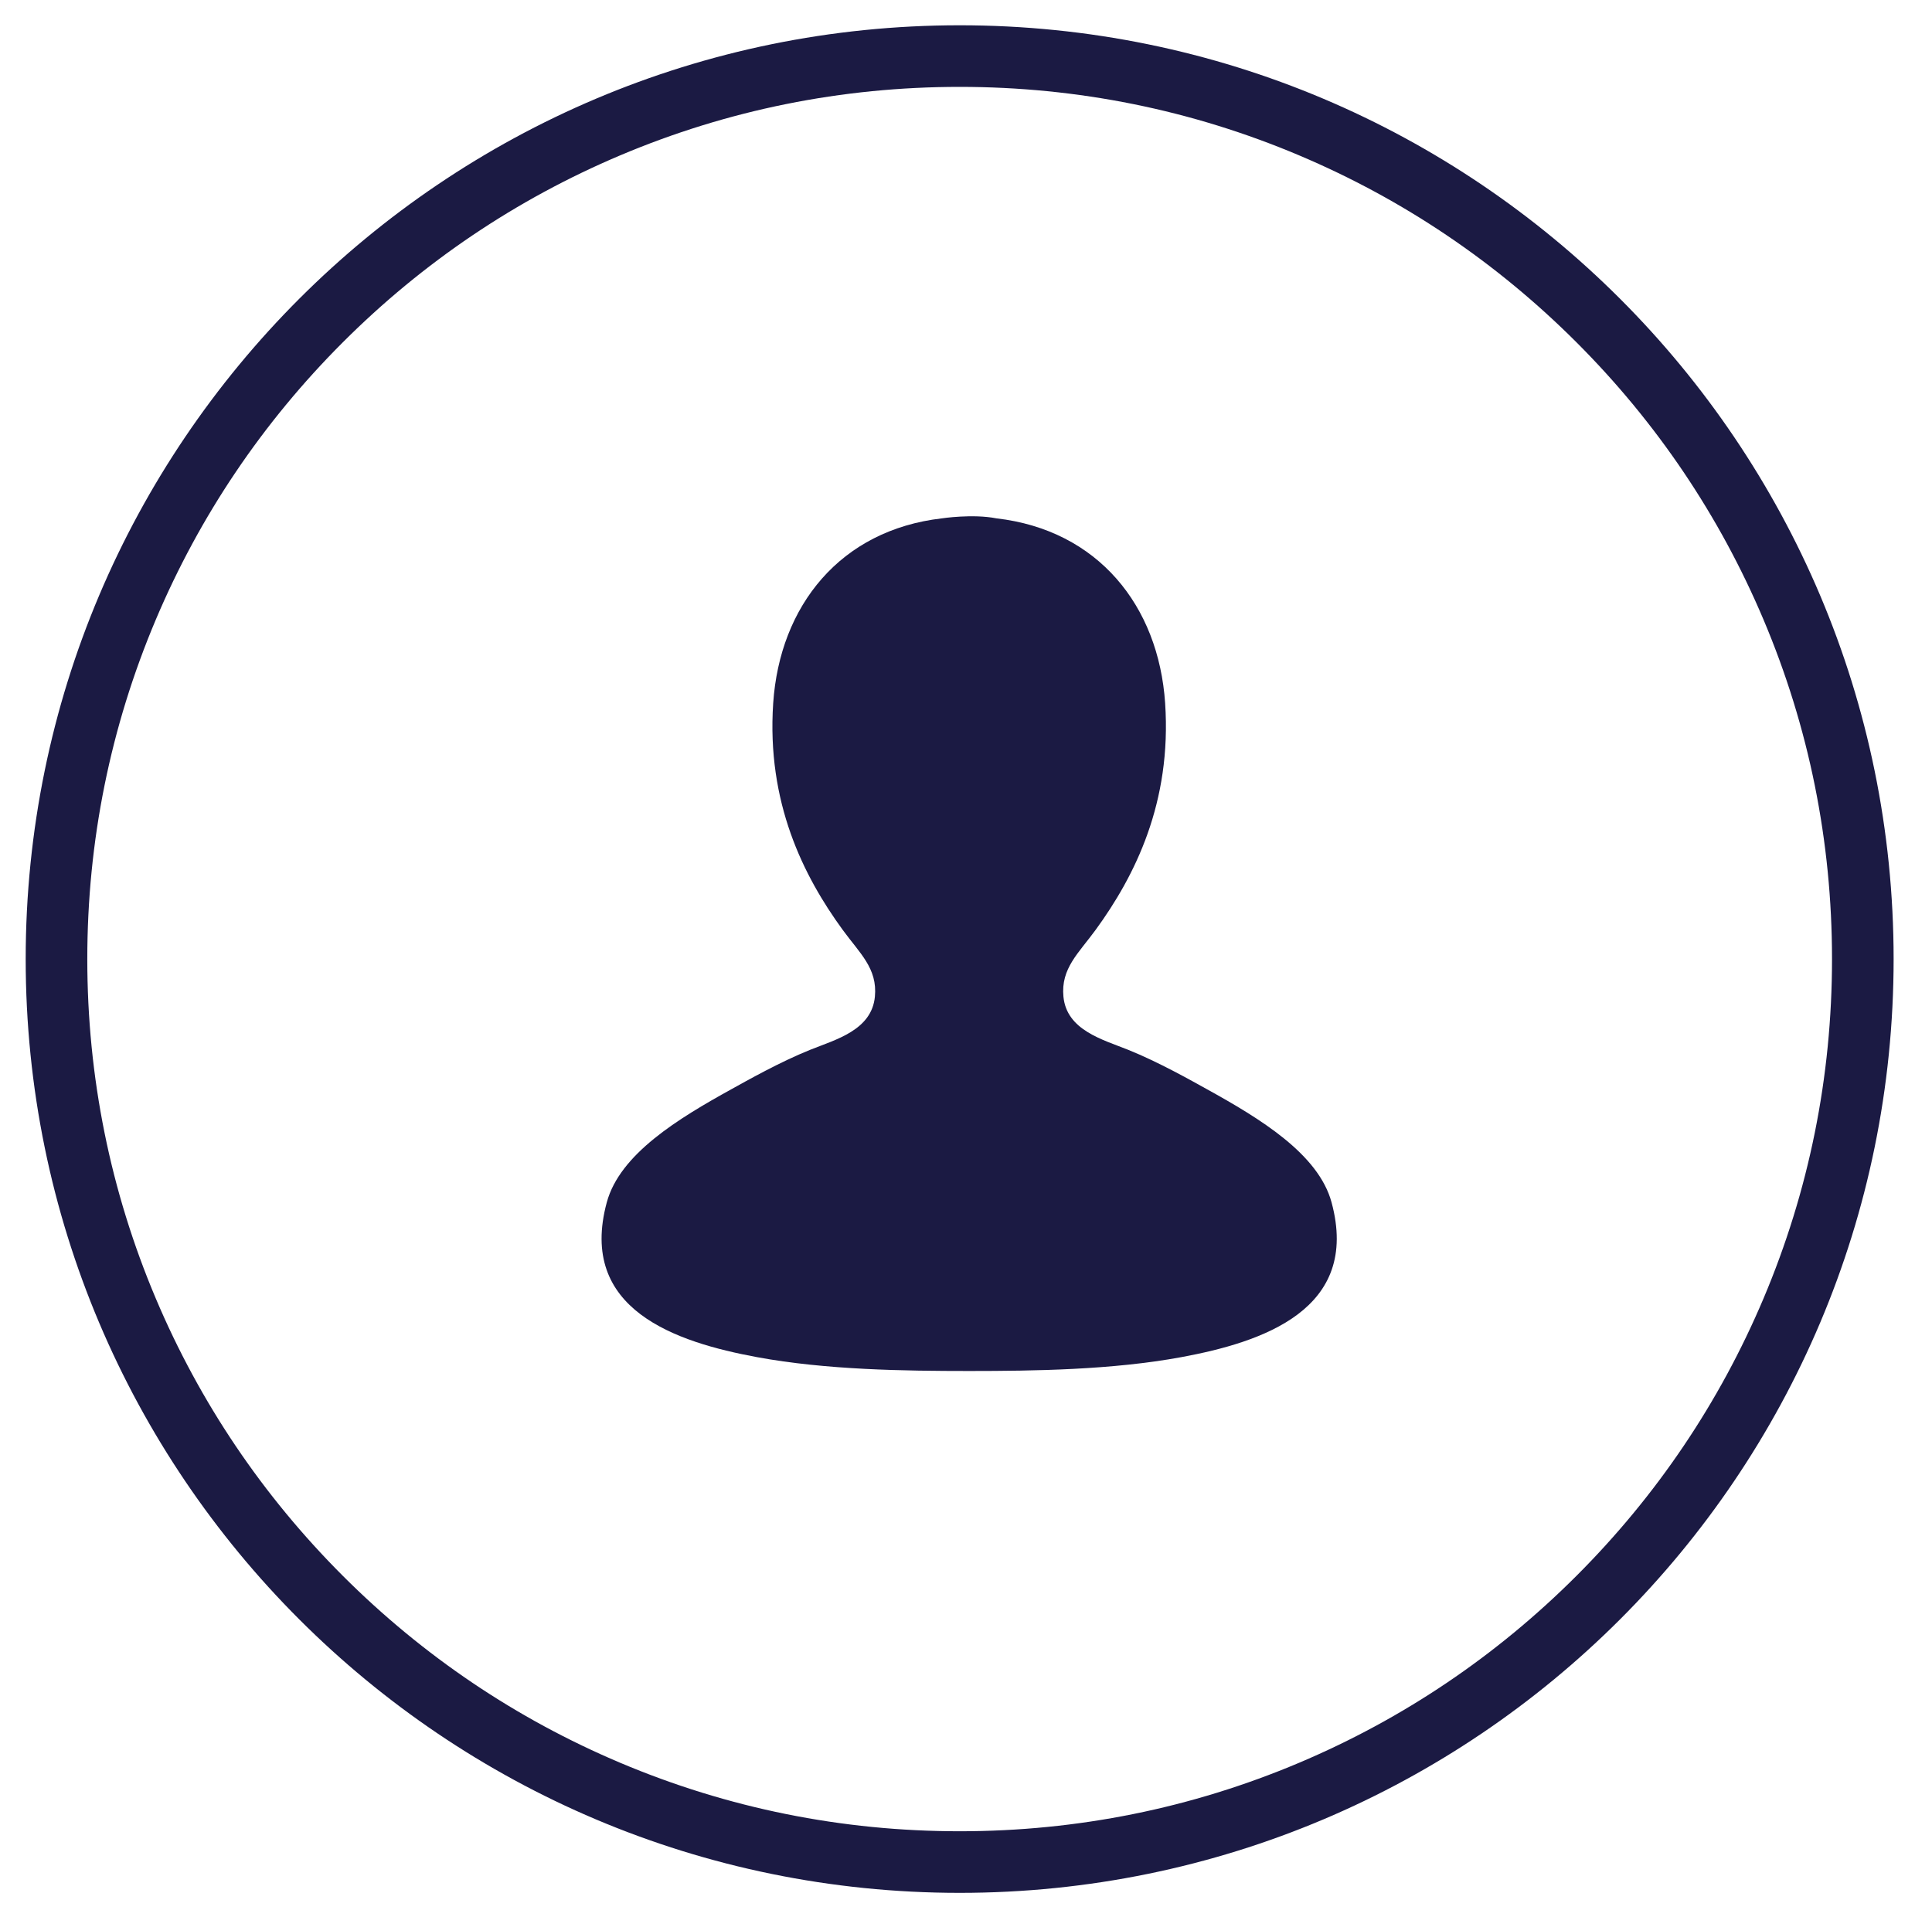
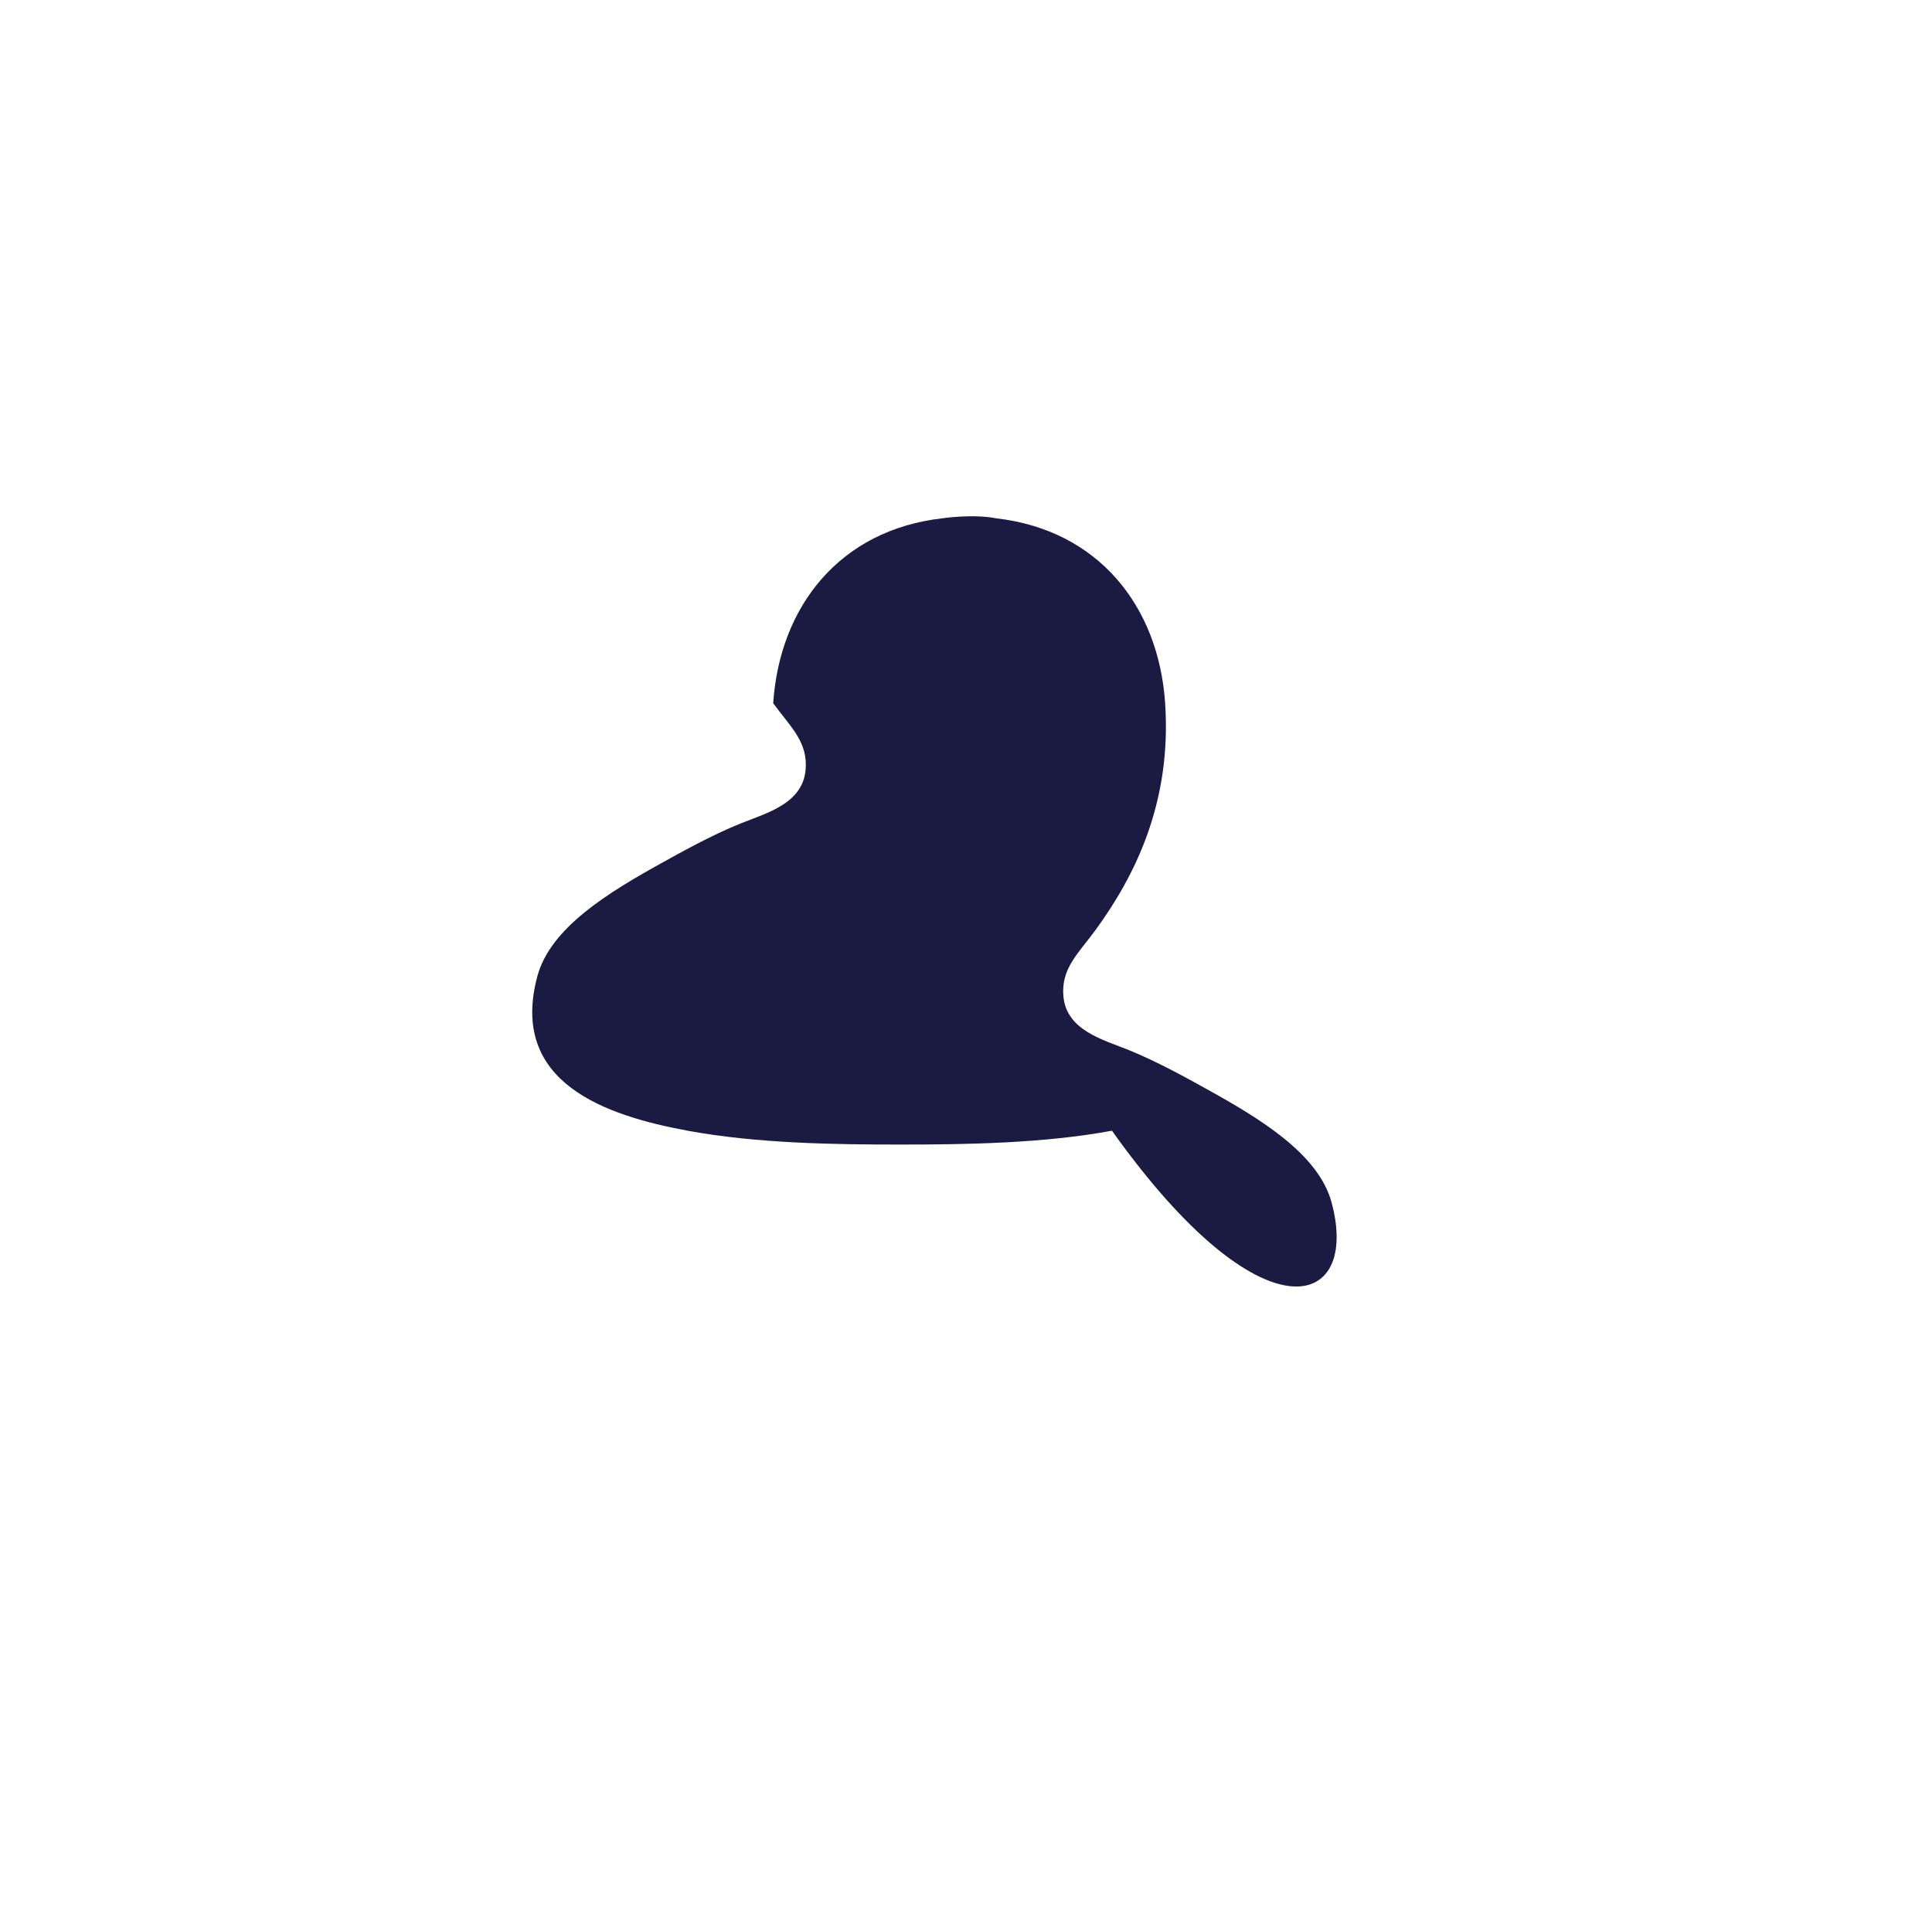
<svg xmlns="http://www.w3.org/2000/svg" version="1.1" id="Layer_1" x="0px" y="0px" width="784px" height="782px" viewBox="0 0 784 782" enable-background="new 0 0 784 782" xml:space="preserve">
  <g>
-     <path fill="#1B1A43" d="M389.425,35.26c47.801,0,94.158,9.356,137.785,27.809c42.151,17.828,80.012,43.356,112.531,75.875   c32.519,32.519,58.047,70.379,75.875,112.53c18.452,43.627,27.809,89.984,27.809,137.785s-9.356,94.158-27.809,137.785   c-17.828,42.151-43.356,80.012-75.875,112.531c-32.52,32.519-70.38,58.047-112.531,75.875   c-43.627,18.452-89.984,27.809-137.785,27.809s-94.158-9.356-137.785-27.809c-42.151-17.828-80.012-43.356-112.531-75.875   c-32.519-32.52-58.047-70.38-75.875-112.531c-18.452-43.627-27.809-89.984-27.809-137.785s9.356-94.158,27.809-137.785   c17.829-42.151,43.357-80.012,75.875-112.53c32.519-32.519,70.38-58.047,112.531-75.875   C295.267,44.616,341.624,35.26,389.425,35.26 M389.425,10.26c-209.316,0-379,169.685-379,379c0,209.316,169.684,379,379,379   c209.316,0,379-169.684,379-379C768.425,179.944,598.741,10.26,389.425,10.26L389.425,10.26z" />
-   </g>
-   <path fill="#1B1A43" d="M540.336,487.986c-5.334-19.646-29.051-34.012-50.65-45.951c-6.279-3.473-19.551-10.99-31.888-15.949  c-10.403-4.172-24.944-7.963-26.259-21.566c-1.105-11.503,6.186-17.65,13.135-27.202c15.889-21.828,30.838-51.598,28.137-91.902  c-2.656-39.563-27.266-70.285-68.467-75.027c-9.666-1.902-22.119,0-22.119,0c-41.202,4.743-65.81,35.464-68.467,75.027  c-2.701,40.305,12.251,70.075,28.138,91.902c6.945,9.552,14.241,15.702,13.134,27.202c-1.315,13.604-15.856,17.395-26.26,21.566  c-12.336,4.963-25.607,12.479-31.887,15.949c-21.601,11.939-45.316,26.305-50.648,45.951  c-11.805,43.566,28.057,56.757,60.957,62.844c28.116,5.189,59.776,5.615,85.9,5.619l0,0c0.065,0,0.129,0,0.194,0  c0.062,0,0.126,0,0.19,0l0,0c26.126-0.004,57.787-0.43,85.902-5.619C512.278,544.743,552.142,531.555,540.336,487.986z" />
+     </g>
+   <path fill="#1B1A43" d="M540.336,487.986c-5.334-19.646-29.051-34.012-50.65-45.951c-6.279-3.473-19.551-10.99-31.888-15.949  c-10.403-4.172-24.944-7.963-26.259-21.566c-1.105-11.503,6.186-17.65,13.135-27.202c15.889-21.828,30.838-51.598,28.137-91.902  c-2.656-39.563-27.266-70.285-68.467-75.027c-9.666-1.902-22.119,0-22.119,0c-41.202,4.743-65.81,35.464-68.467,75.027  c6.945,9.552,14.241,15.702,13.134,27.202c-1.315,13.604-15.856,17.395-26.26,21.566  c-12.336,4.963-25.607,12.479-31.887,15.949c-21.601,11.939-45.316,26.305-50.648,45.951  c-11.805,43.566,28.057,56.757,60.957,62.844c28.116,5.189,59.776,5.615,85.9,5.619l0,0c0.065,0,0.129,0,0.194,0  c0.062,0,0.126,0,0.19,0l0,0c26.126-0.004,57.787-0.43,85.902-5.619C512.278,544.743,552.142,531.555,540.336,487.986z" />
</svg>